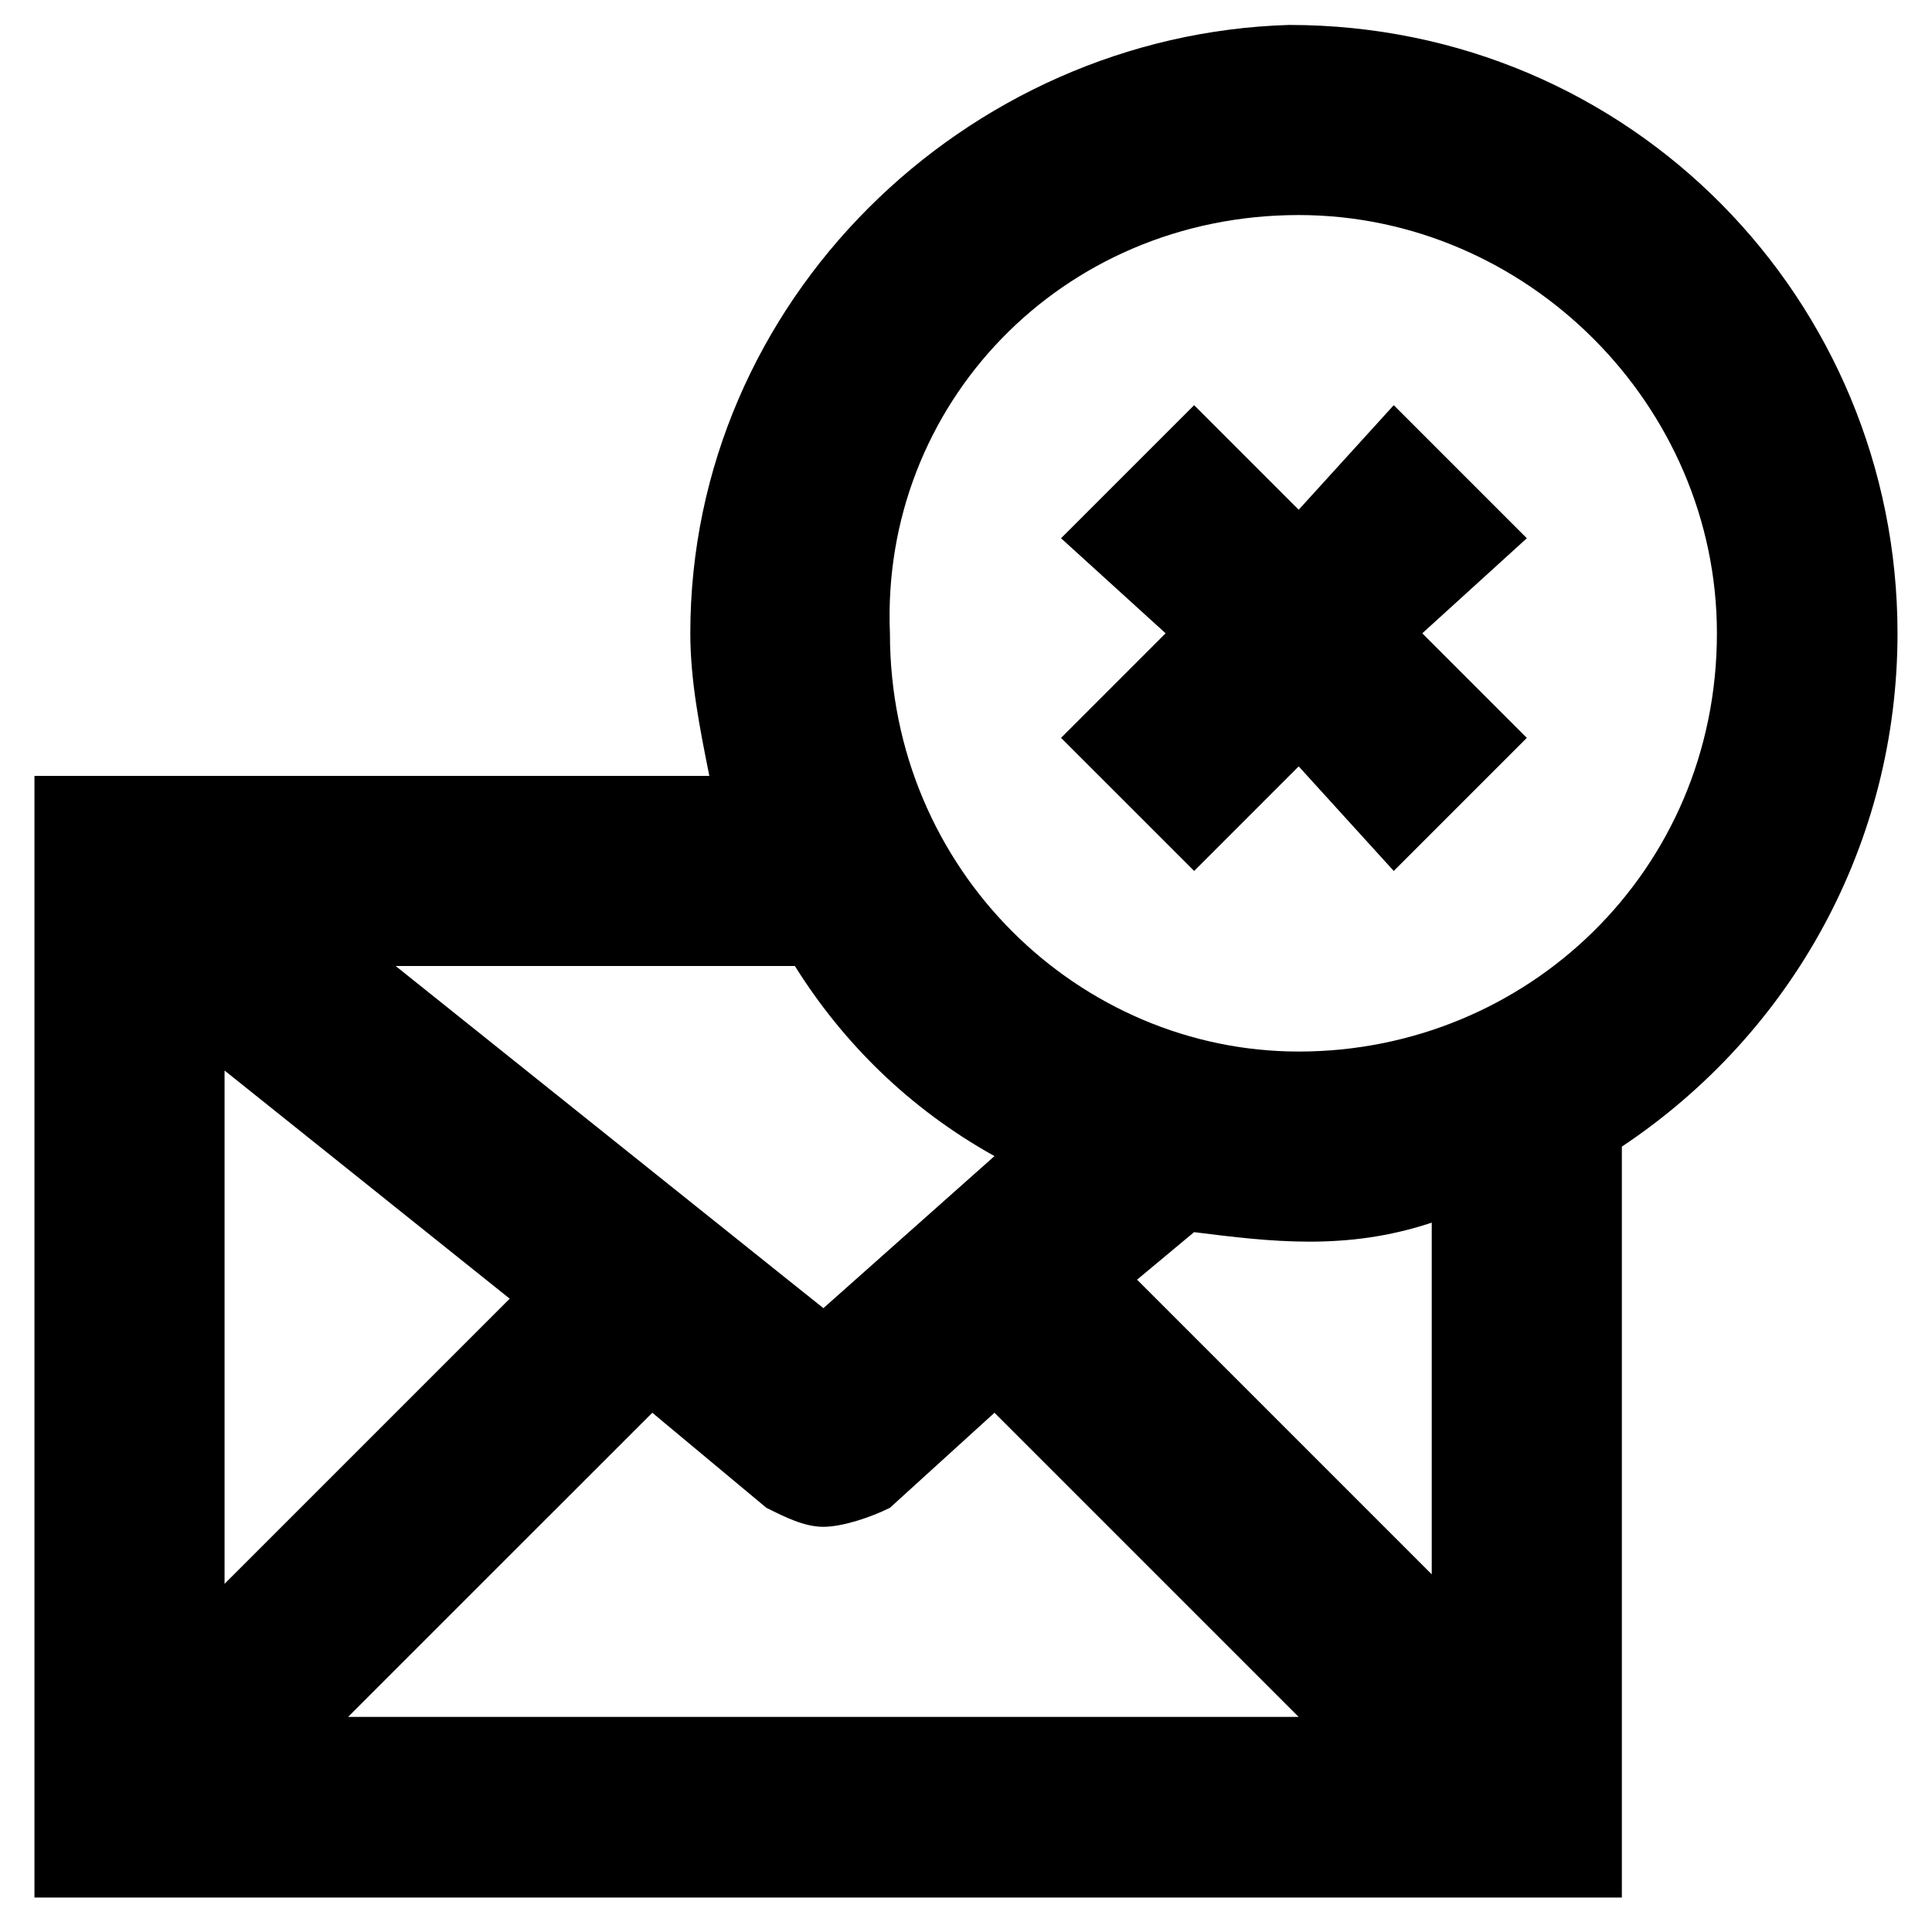
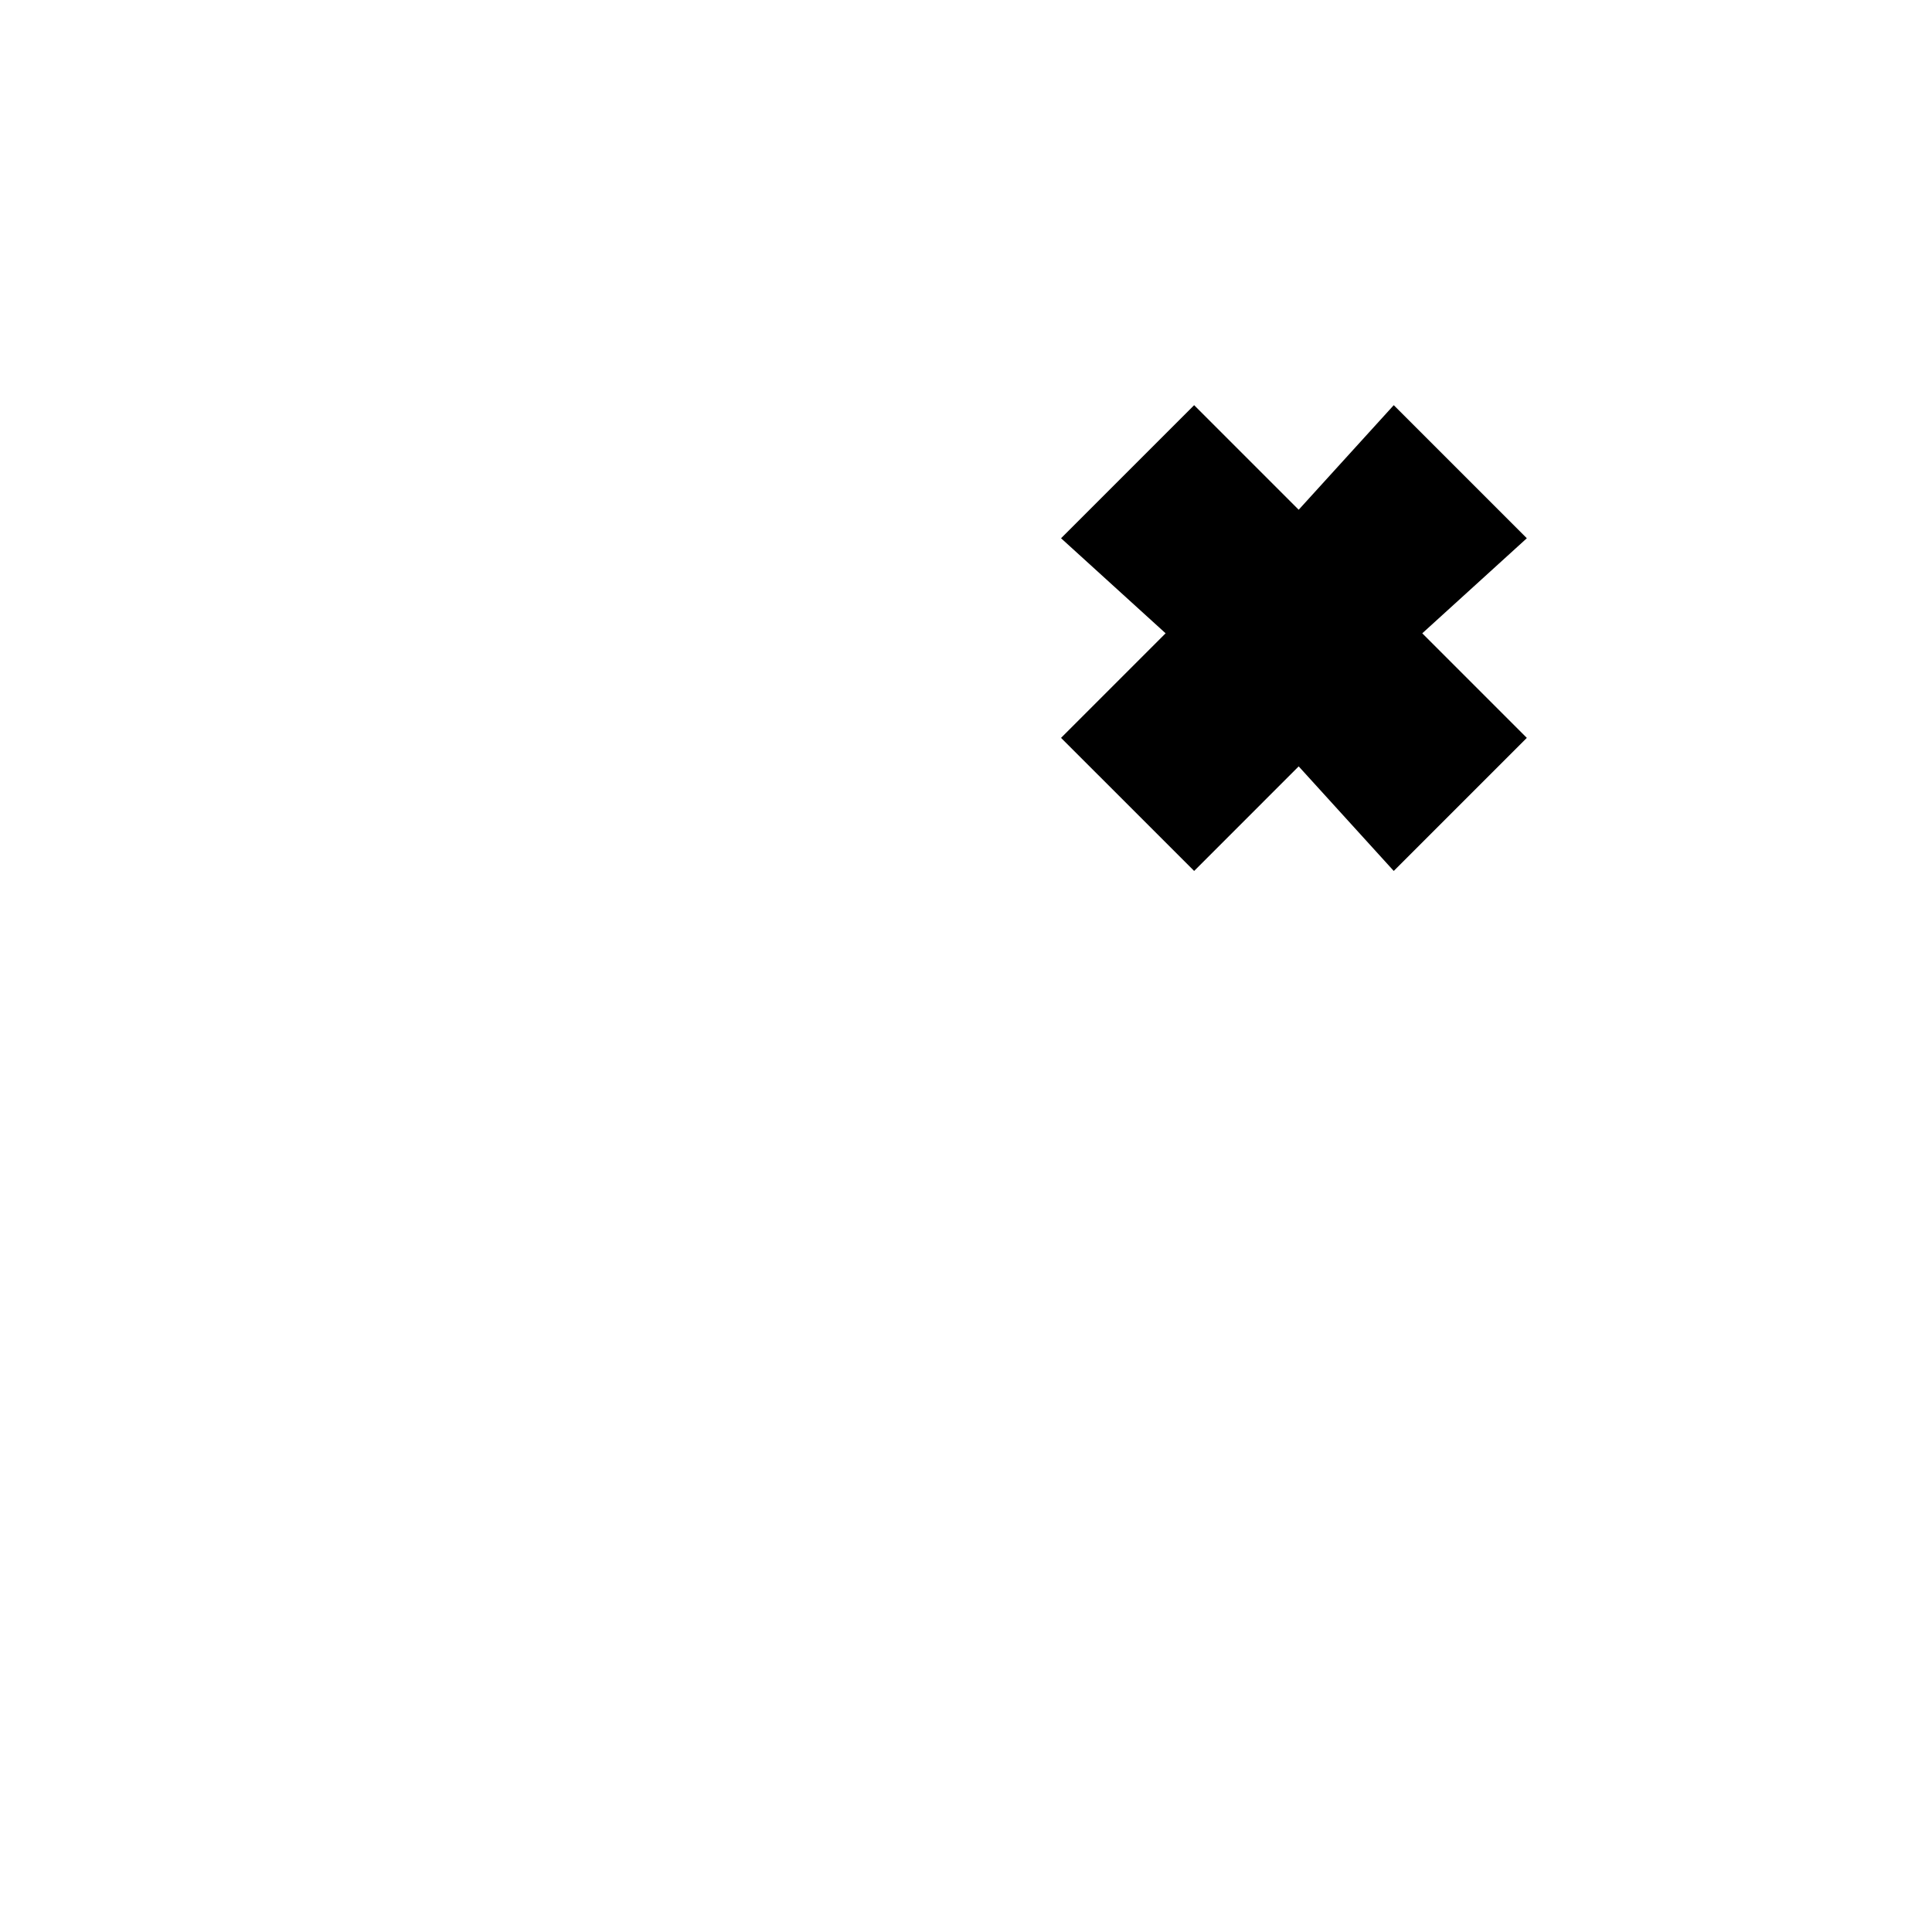
<svg xmlns="http://www.w3.org/2000/svg" fill="#000000" width="800px" height="800px" version="1.1" viewBox="144 144 512 512">
  <g>
-     <path d="m646.86 311.83c0-88.168-70.535-161.22-161.22-161.22-85.645 2.519-158.7 73.051-158.7 161.22 0 12.594 2.519 25.191 5.039 37.785h-178.85v297.25h420.68v-199c45.344-30.227 73.051-80.609 73.051-136.03zm-158.7-110.84c60.457 0 110.84 50.383 110.84 110.84 0 62.977-50.383 110.84-110.84 110.84-57.938 0-108.32-47.863-108.32-110.84-2.516-60.457 45.344-110.84 108.32-110.84zm-209.08 287.17-75.57 75.57v-136.03zm37.785 30.23 30.23 25.191c5.039 2.519 10.078 5.039 15.113 5.039 5.039 0 12.594-2.519 17.633-5.039l27.711-25.191 80.609 80.609h-251.91zm128.47-35.266 15.113-12.594c20.152 2.519 40.305 5.039 62.977-2.519v93.203zm-37.785-32.75-45.344 40.305-113.36-90.684h105.8c12.594 20.152 30.227 37.785 52.898 50.379z" />
    <path d="m460.46 374.81 27.707-27.711 25.191 27.711 35.266-35.266-27.707-27.711 27.707-25.191-35.266-35.266-25.191 27.711-27.707-27.711-35.27 35.266 27.711 25.191-27.711 27.711z" />
  </g>
</svg>